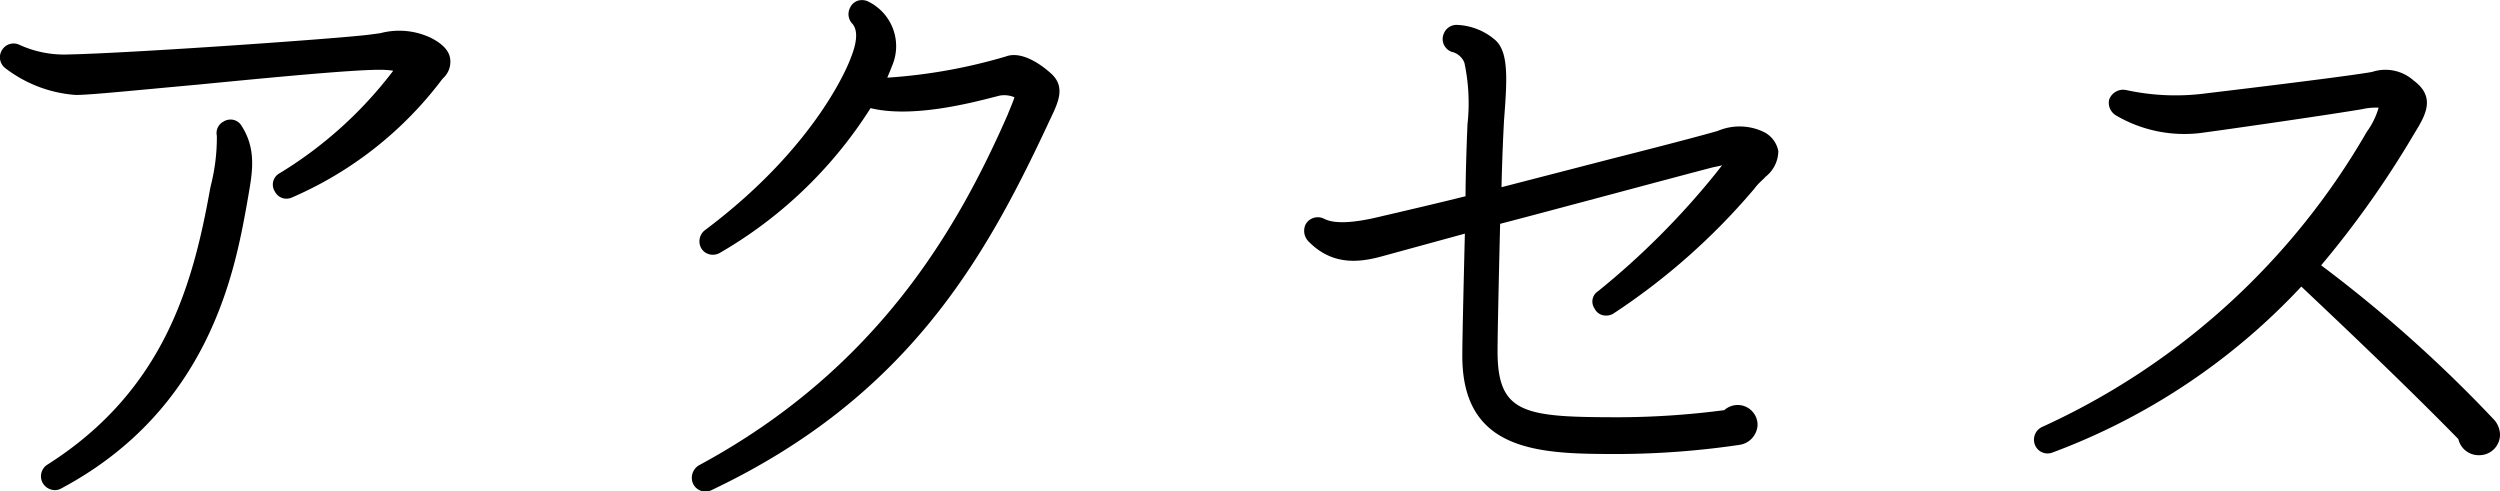
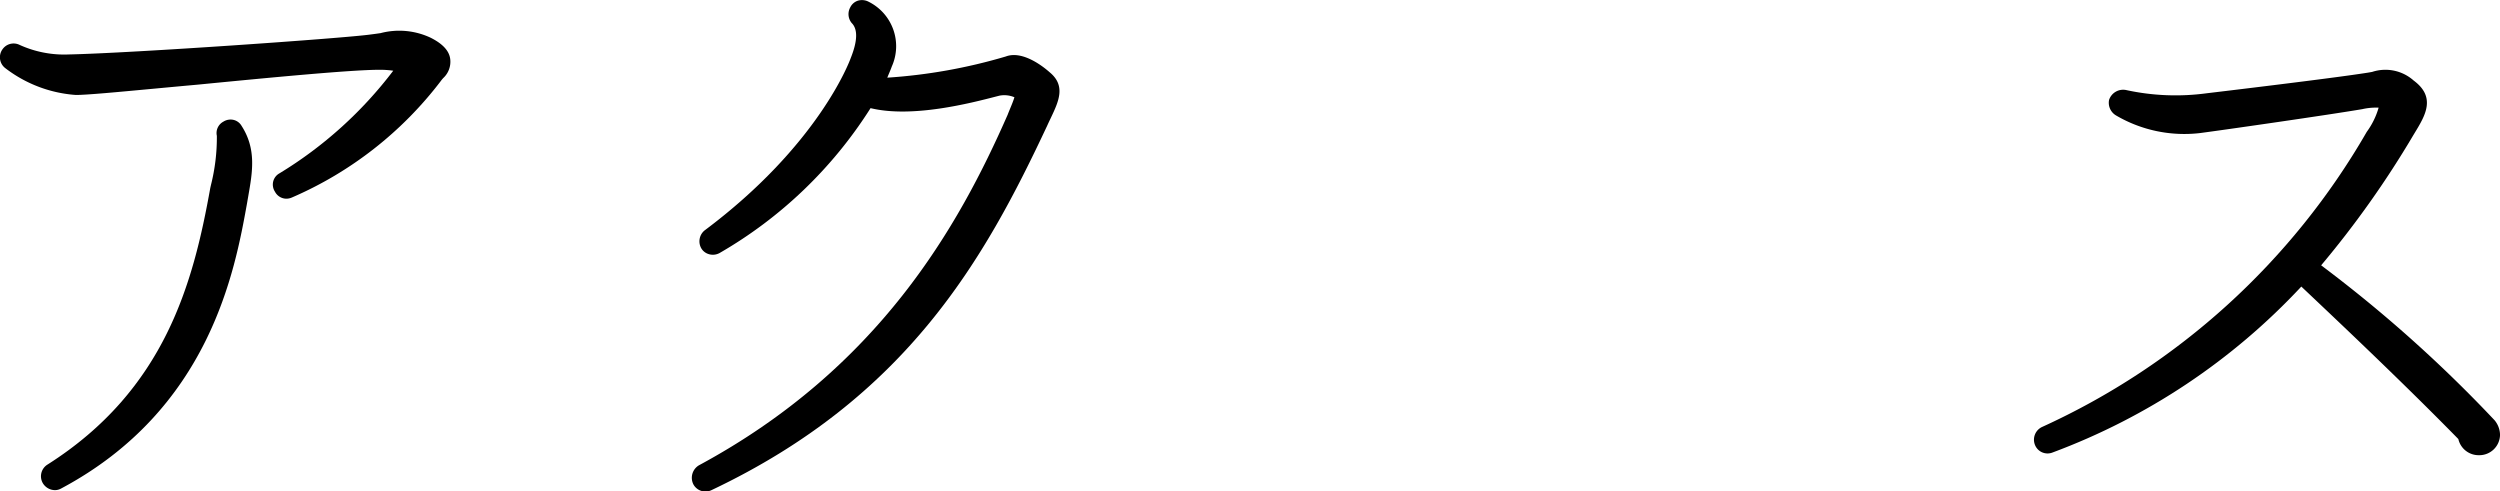
<svg xmlns="http://www.w3.org/2000/svg" width="154.897" height="30.447" viewBox="0 0 154.897 30.447">
  <g transform="translate(2179.568 -476.834)">
    <path d="M-2162.26,487.578a.79.79,0,0,0-.381.5.812.812,0,0,0,.112.638.8.8,0,0,0,.7.429.861.861,0,0,0,.351-.076,23.111,23.111,0,0,0,9.23-7.225c.037-.052.085-.108.136-.167a1.376,1.376,0,0,0,.437-1.2c-.066-.5-.47-.932-1.2-1.3a4.562,4.562,0,0,0-3.111-.291c-.2.029-.4.058-.615.084-1.556.227-14.807,1.157-18.708,1.238a6.682,6.682,0,0,1-3.044-.592.837.837,0,0,0-1.053.263.845.845,0,0,0,.174,1.183,8.1,8.1,0,0,0,4.365,1.656c.674,0,2.5-.171,4.812-.387.86-.08,1.789-.167,2.754-.254,4.535-.444,9.517-.919,11.231-.919a5.581,5.581,0,0,1,.867.058A25.409,25.409,0,0,1-2162.26,487.578Z" />
    <path d="M-2166.537,488.47c-1.053,5.867-2.788,12.514-10.086,17.147a.853.853,0,0,0-.3,1.139.884.884,0,0,0,.527.413.871.871,0,0,0,.236.033.776.776,0,0,0,.378-.1c9.216-4.908,10.77-13.514,11.516-17.65.027-.16.055-.318.082-.475.261-1.493.508-2.9-.41-4.334a.789.789,0,0,0-.5-.38.831.831,0,0,0-.638.111.8.8,0,0,0-.4.877,12.054,12.054,0,0,1-.363,3.036Z" />
    <path d="M-2114.536,481.309c-.371-.33-1.666-1.371-2.715-.975a33.465,33.465,0,0,1-7.342,1.312c.041-.1.081-.2.12-.29.059-.141.116-.275.159-.4a3.075,3.075,0,0,0-1.436-4.014.879.879,0,0,0-.649-.07.8.8,0,0,0-.489.42.863.863,0,0,0,.092.97c.382.383.363,1.108-.058,2.161-.078.219-2,5.41-9.057,10.687a.875.875,0,0,0-.216,1.092.8.8,0,0,0,.489.382.861.861,0,0,0,.653-.072,27.075,27.075,0,0,0,9.356-8.978c2.578.63,6.223-.317,7.785-.722l.205-.052a1.608,1.608,0,0,1,.923.1c-.06.206-.172.477-.273.72-.055.133-.107.26-.145.361-3.057,6.959-7.995,15.716-19.124,21.72a.9.9,0,0,0-.349,1.182.847.847,0,0,0,.744.446.873.873,0,0,0,.393-.094c12.106-5.743,16.91-14.31,20.793-22.592h0c.07-.156.143-.308.214-.456C-2113.975,483.115-2113.513,482.148-2114.536,481.309Z" />
-     <path d="M-2071.77,504.394a1.311,1.311,0,0,0,1.1-1.234,1.236,1.236,0,0,0-1.235-1.234,1.257,1.257,0,0,0-.831.322l-.145.018a51.114,51.114,0,0,1-6.3.42c-5.9,0-7.6-.174-7.6-4.084,0-1.175.09-5.056.159-7.9,1.761-.457,4.5-1.191,7.158-1.9,2.309-.618,4.49-1.2,6.022-1.6.146-.029.377-.075.574-.128l-.449.57a48.547,48.547,0,0,1-7.226,7.224.762.762,0,0,0-.221,1.093.758.758,0,0,0,.457.39.882.882,0,0,0,.689-.079,40.74,40.74,0,0,0,8.741-7.739,3.542,3.542,0,0,1,.477-.521c.053-.051.1-.1.155-.151l.072-.079a2.051,2.051,0,0,0,.788-1.583,1.661,1.661,0,0,0-.956-1.214,3.463,3.463,0,0,0-2.8-.039l-.255.072c-1.63.459-4.824,1.275-6.116,1.6l-7.024,1.815c.044-2.032.132-3.707.158-4.176.2-2.578.283-4.2-.547-4.943a3.849,3.849,0,0,0-2.407-.938.848.848,0,0,0-.79.568.833.833,0,0,0,.011.648.865.865,0,0,0,.477.452,1.094,1.094,0,0,1,.8.686,11.969,11.969,0,0,1,.19,3.8c-.072,1.681-.119,3.422-.121,4.463-1.739.434-3.468.836-5.141,1.226-1.8.449-2.984.5-3.626.167a.865.865,0,0,0-1.143.352.932.932,0,0,0,.173,1.046c1.5,1.54,3.2,1.32,4.673.9l5.022-1.374c-.076,3.118-.158,6.5-.158,7.58,0,6.074,4.979,6.074,9.794,6.074A52.67,52.67,0,0,0-2071.77,504.394Z" />
    <path d="M-2036.981,494.589l.8.756c1.984,1.878,5.673,5.369,8.929,8.692a1.287,1.287,0,0,0,1.268,1,1.281,1.281,0,0,0,1.315-1.274,1.459,1.459,0,0,0-.338-.89,83.758,83.758,0,0,0-10.746-9.6,59.8,59.8,0,0,0,5.714-8.068l.075-.124c.663-1.088,1.349-2.213-.055-3.256a2.633,2.633,0,0,0-2.575-.535l-.24.042c-2.221.356-9.679,1.241-9.994,1.279a14.373,14.373,0,0,1-5.017-.2.919.919,0,0,0-1.048.616.909.909,0,0,0,.435.961,8.356,8.356,0,0,0,5.207,1.09c1.565-.206,7.965-1.128,10.041-1.48a3.867,3.867,0,0,1,1.019-.094,4.752,4.752,0,0,1-.736,1.5,44.488,44.488,0,0,1-20.129,18.29.872.872,0,0,0-.433,1.093.838.838,0,0,0,1.095.483A40.3,40.3,0,0,0-2036.981,494.589Z" />
  </g>
</svg>